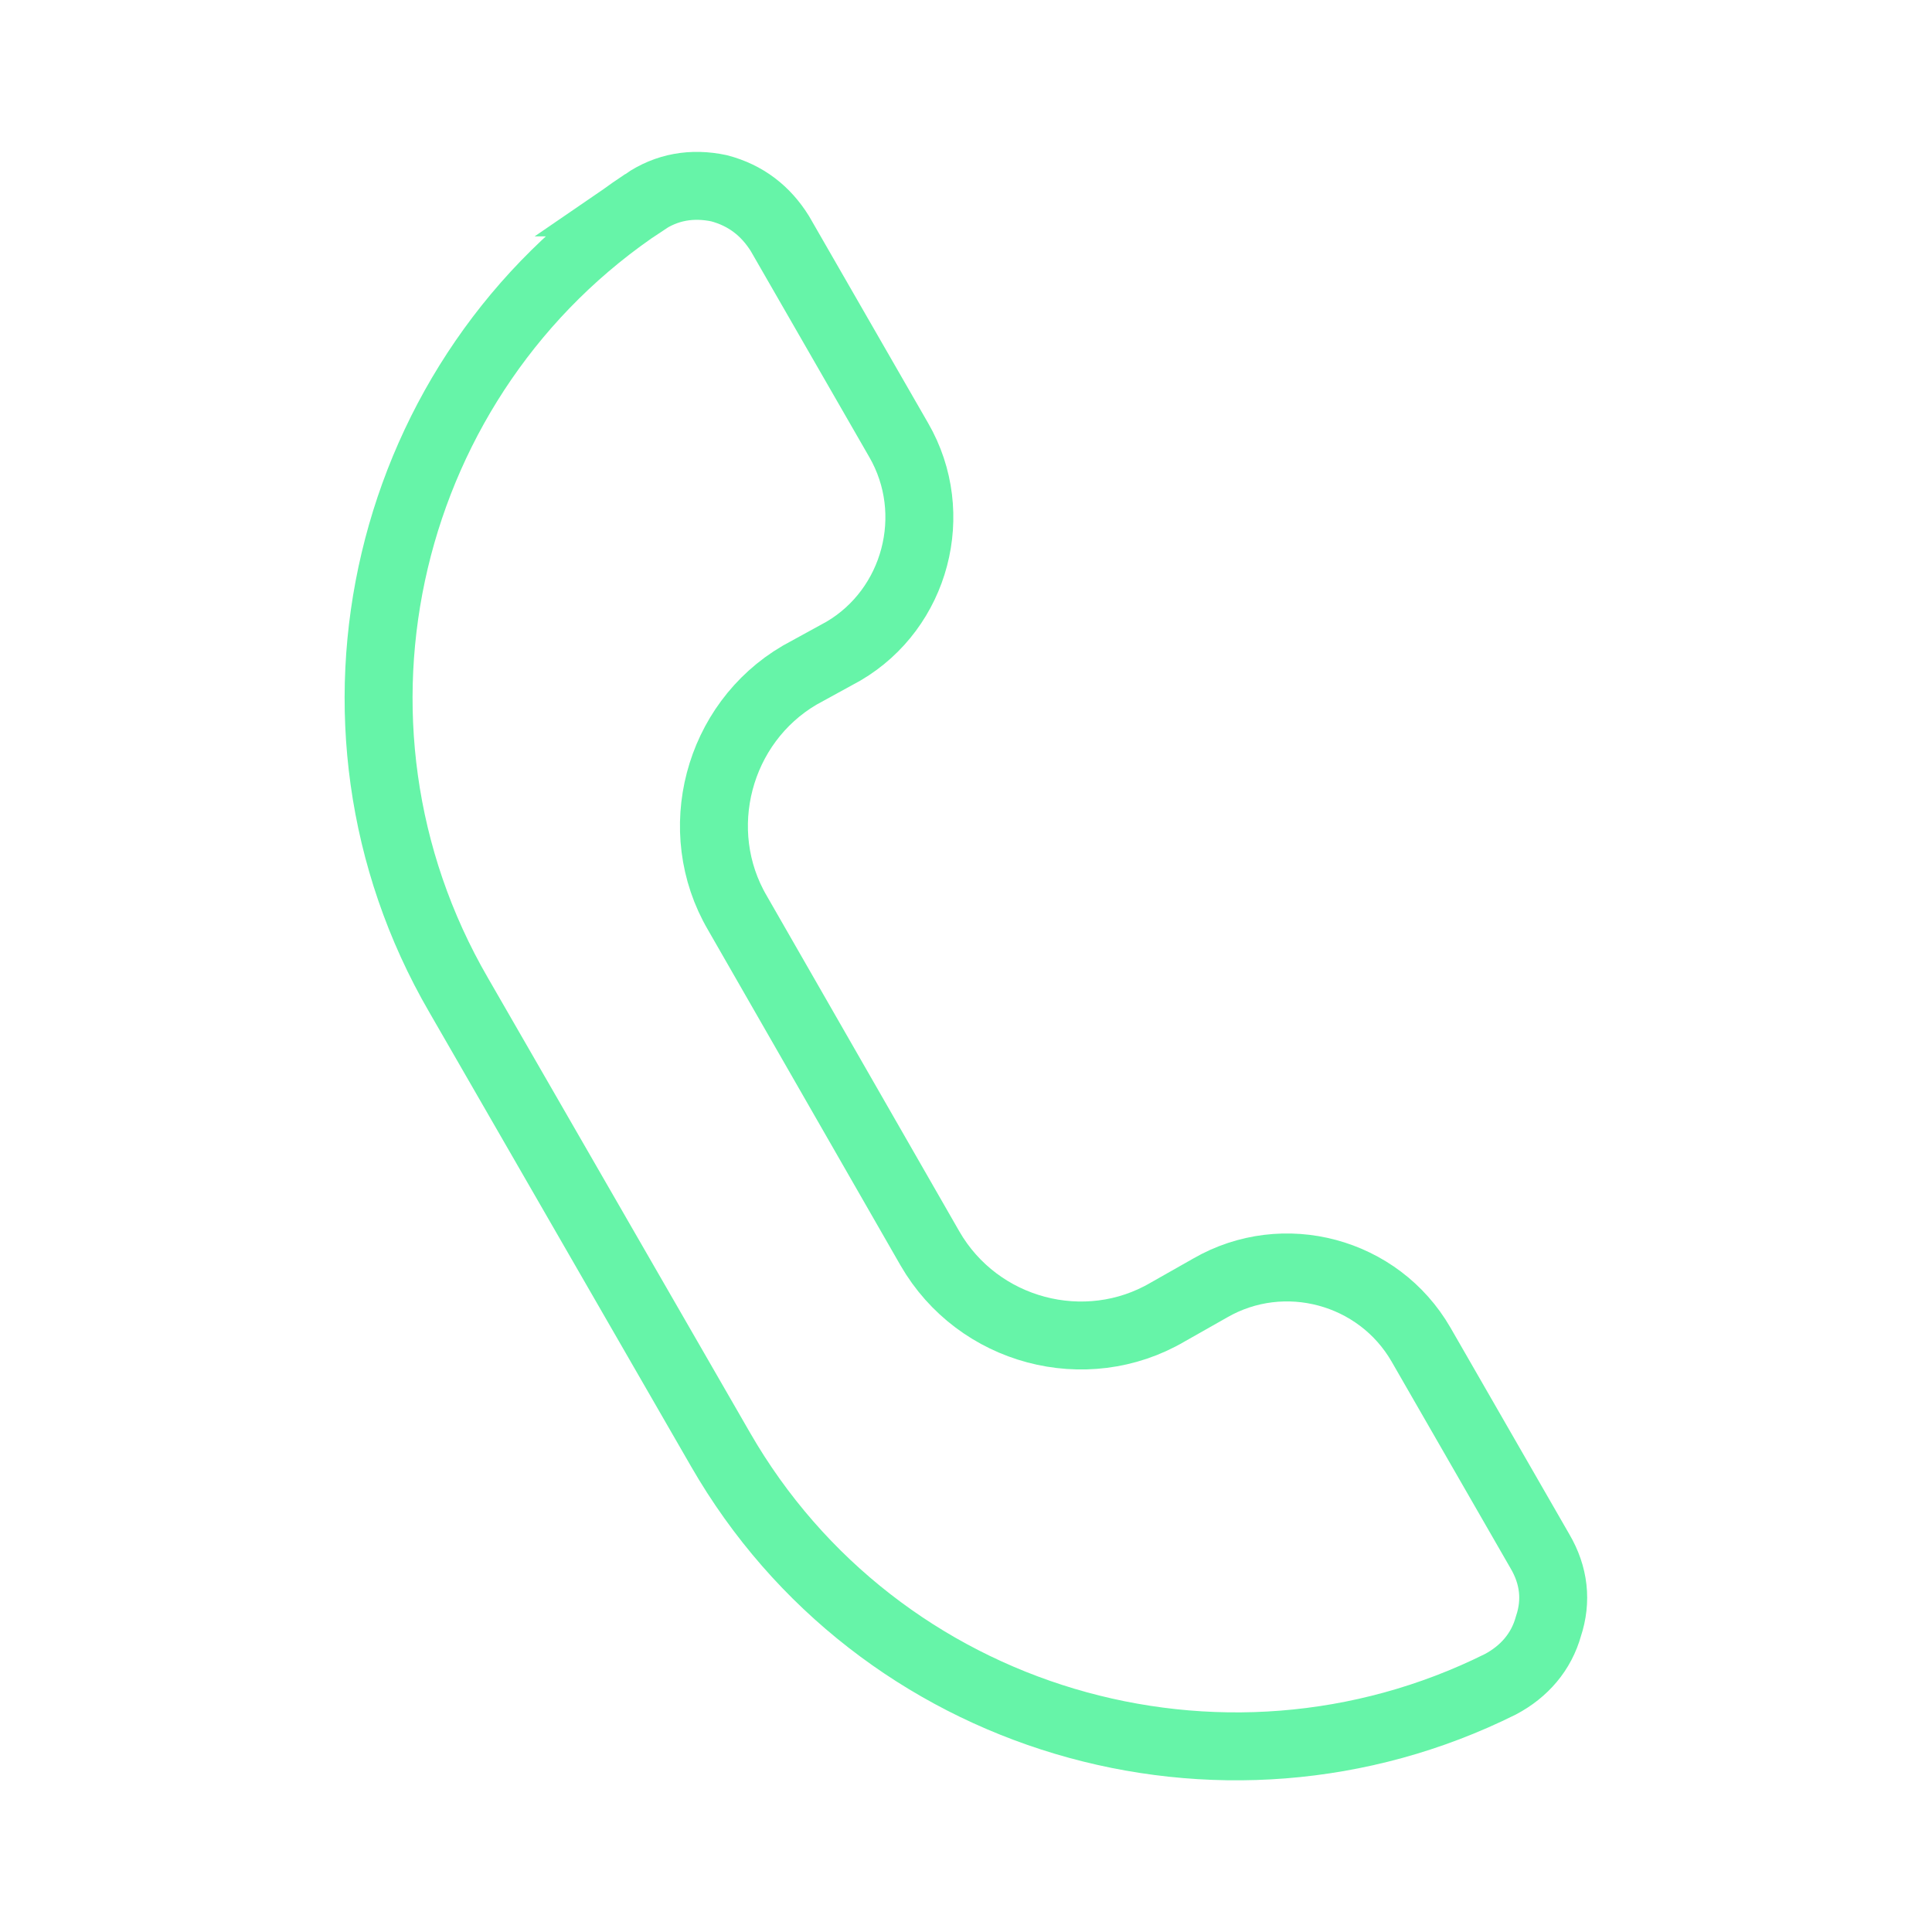
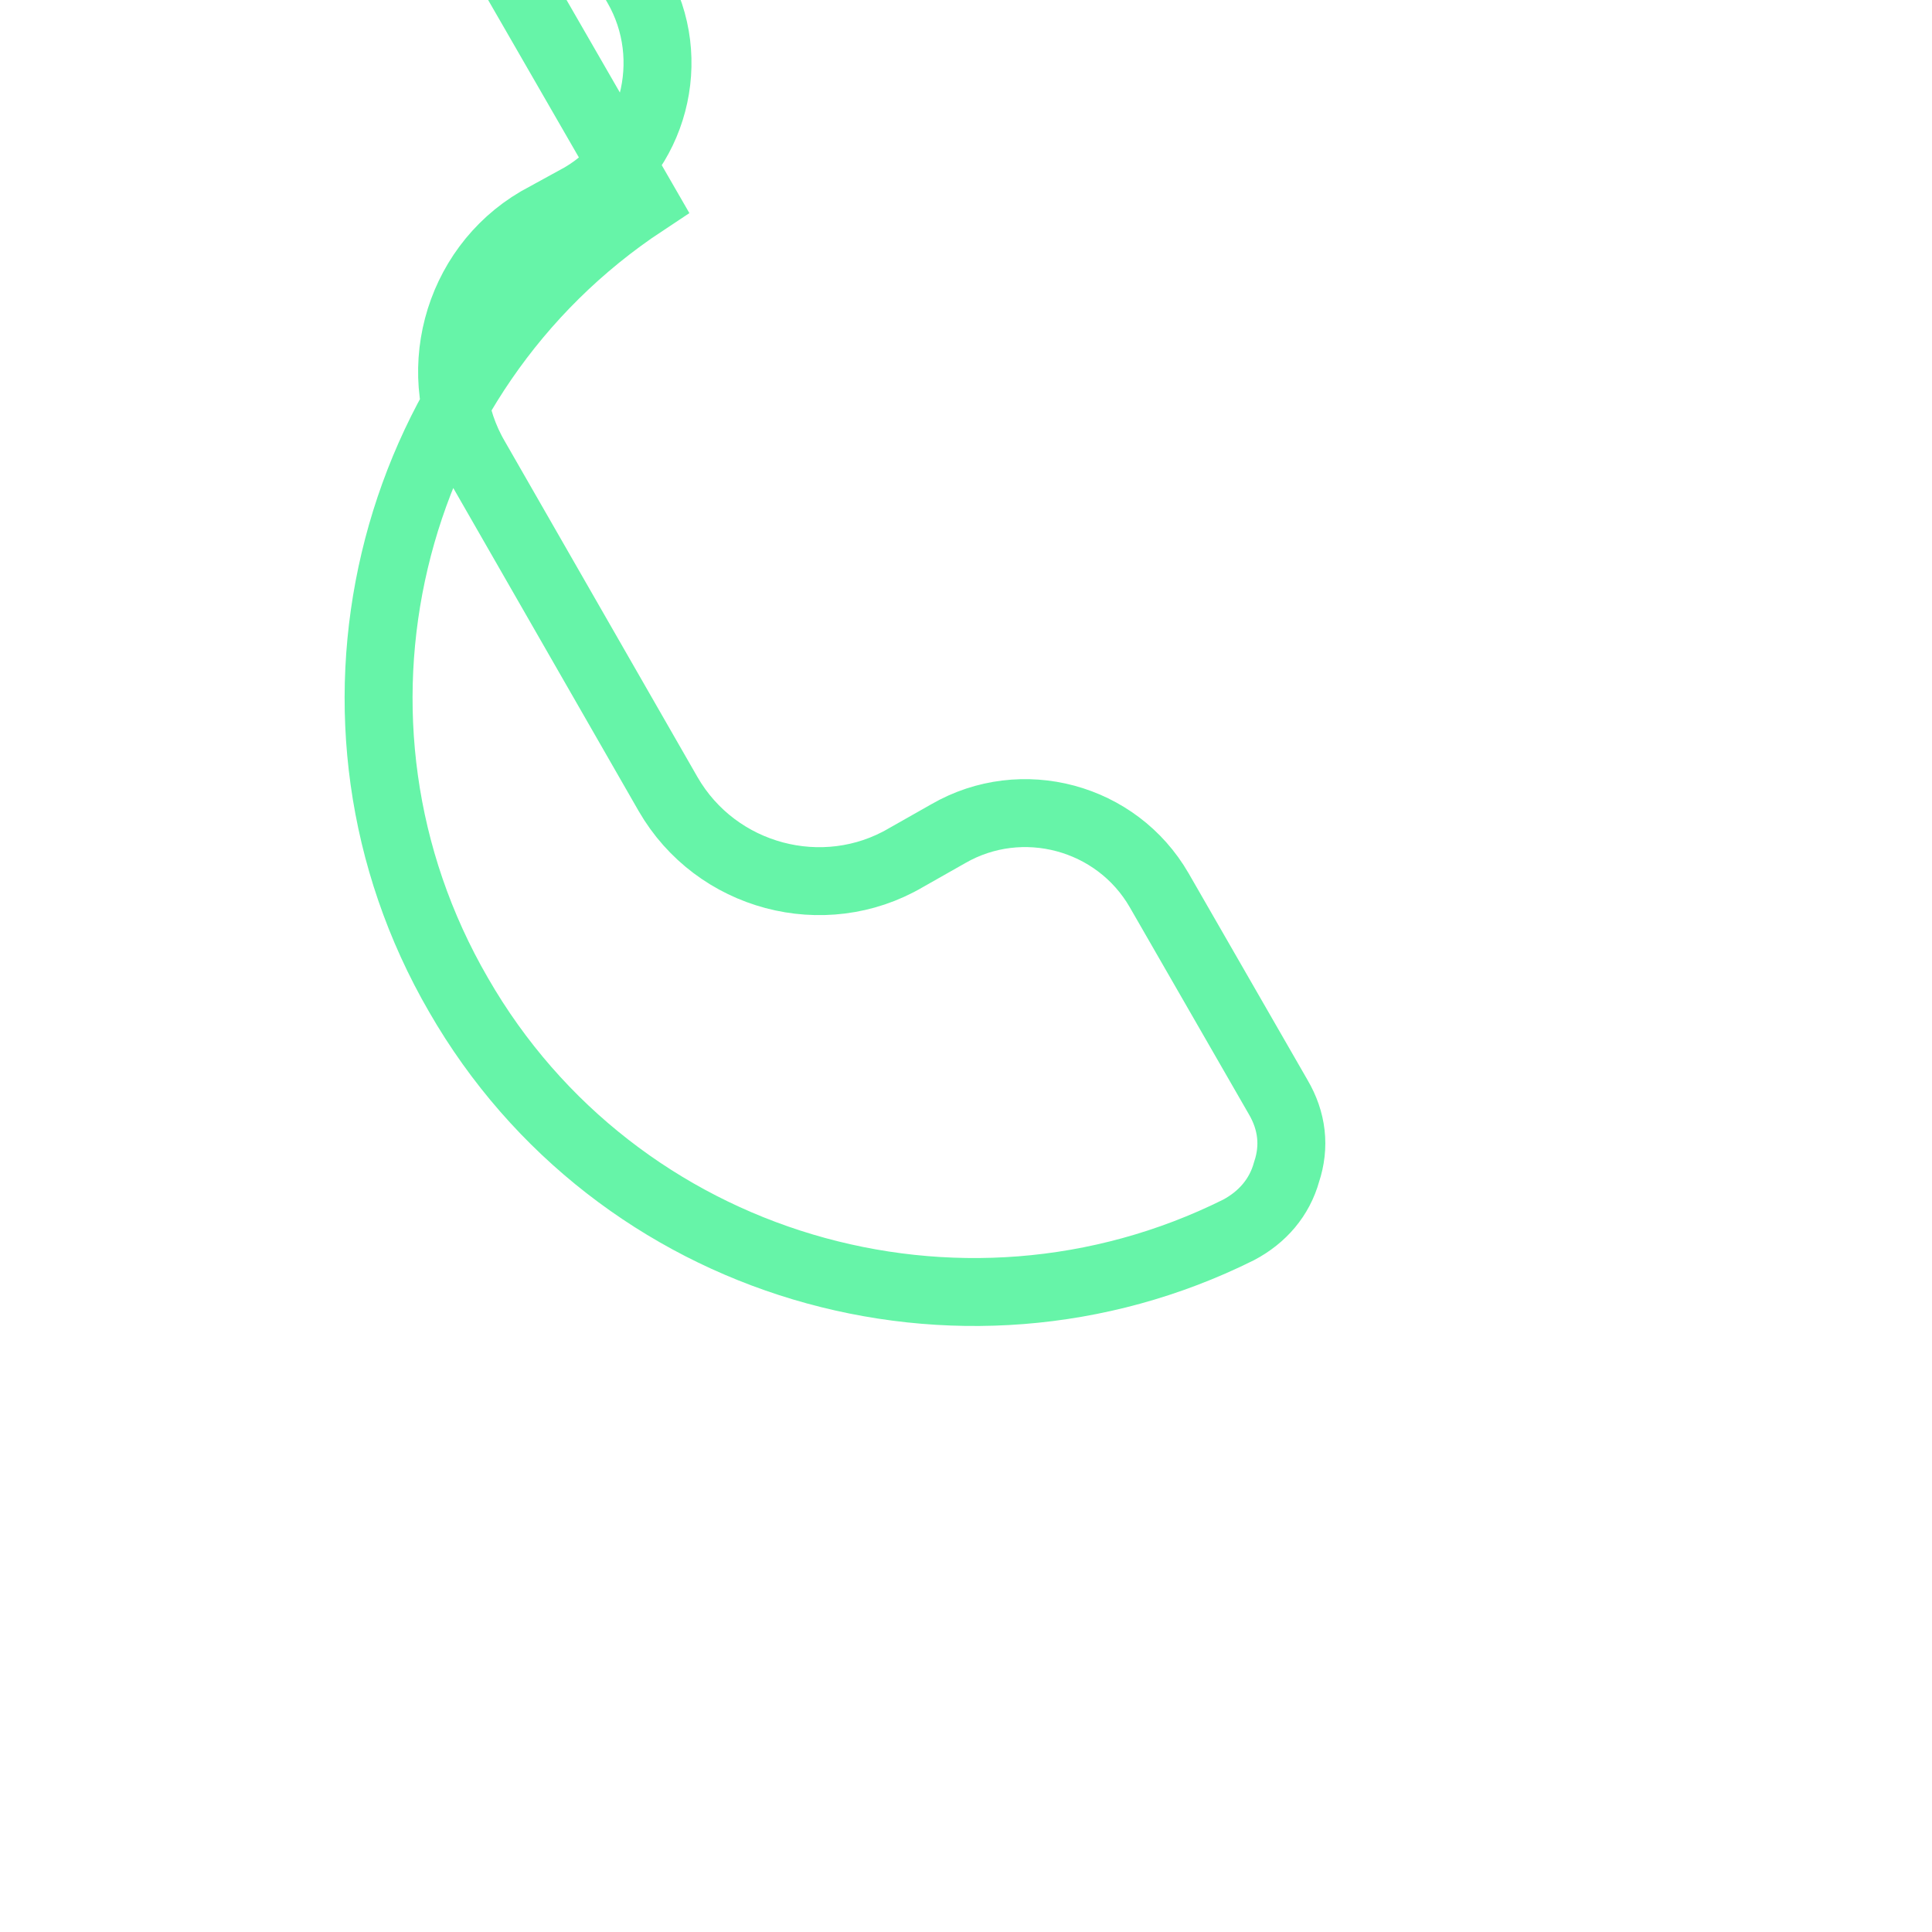
<svg xmlns="http://www.w3.org/2000/svg" xml:space="preserve" width="100px" height="100px" style="shape-rendering:geometricPrecision; text-rendering:geometricPrecision; image-rendering:optimizeQuality; fill-rule:evenodd; clip-rule:evenodd" viewBox="0 0 1.365 1.365">
  <defs>
    <style type="text/css">       .str0 {stroke:#66F4A8;stroke-width:0.048;stroke-miterlimit:22.926}    .fil0 {fill:none}     </style>
  </defs>
  <g id="Livello_x0020_1">
-     <path class="fil0 str0" d="M0.455 0.143c-0.183,0.121 -0.243,0.367 -0.131,0.56l0.185 0.321c0.111,0.193 0.354,0.264 0.551,0.166 0.017,-0.009 0.029,-0.023 0.034,-0.041 0.006,-0.018 0.004,-0.036 -0.006,-0.053l-0.084 -0.146c-0.03,-0.052 -0.097,-0.07 -0.149,-0.04l-0.03 0.017c-0.058,0.034 -0.134,0.014 -0.168,-0.045l-0.136 -0.237c-0.034,-0.058 -0.014,-0.134 0.044,-0.168l0.031 -0.017c0.051,-0.03 0.069,-0.097 0.039,-0.149l-0.084 -0.146c-0.01,-0.016 -0.024,-0.027 -0.043,-0.032 -0.019,-0.004 -0.037,-0.001 -0.053,0.01z" />
-     <rect class="fil0" width="1.365" height="1.365" />
+     <path class="fil0 str0" d="M0.455 0.143c-0.183,0.121 -0.243,0.367 -0.131,0.56c0.111,0.193 0.354,0.264 0.551,0.166 0.017,-0.009 0.029,-0.023 0.034,-0.041 0.006,-0.018 0.004,-0.036 -0.006,-0.053l-0.084 -0.146c-0.03,-0.052 -0.097,-0.07 -0.149,-0.04l-0.03 0.017c-0.058,0.034 -0.134,0.014 -0.168,-0.045l-0.136 -0.237c-0.034,-0.058 -0.014,-0.134 0.044,-0.168l0.031 -0.017c0.051,-0.03 0.069,-0.097 0.039,-0.149l-0.084 -0.146c-0.01,-0.016 -0.024,-0.027 -0.043,-0.032 -0.019,-0.004 -0.037,-0.001 -0.053,0.01z" />
  </g>
</svg>